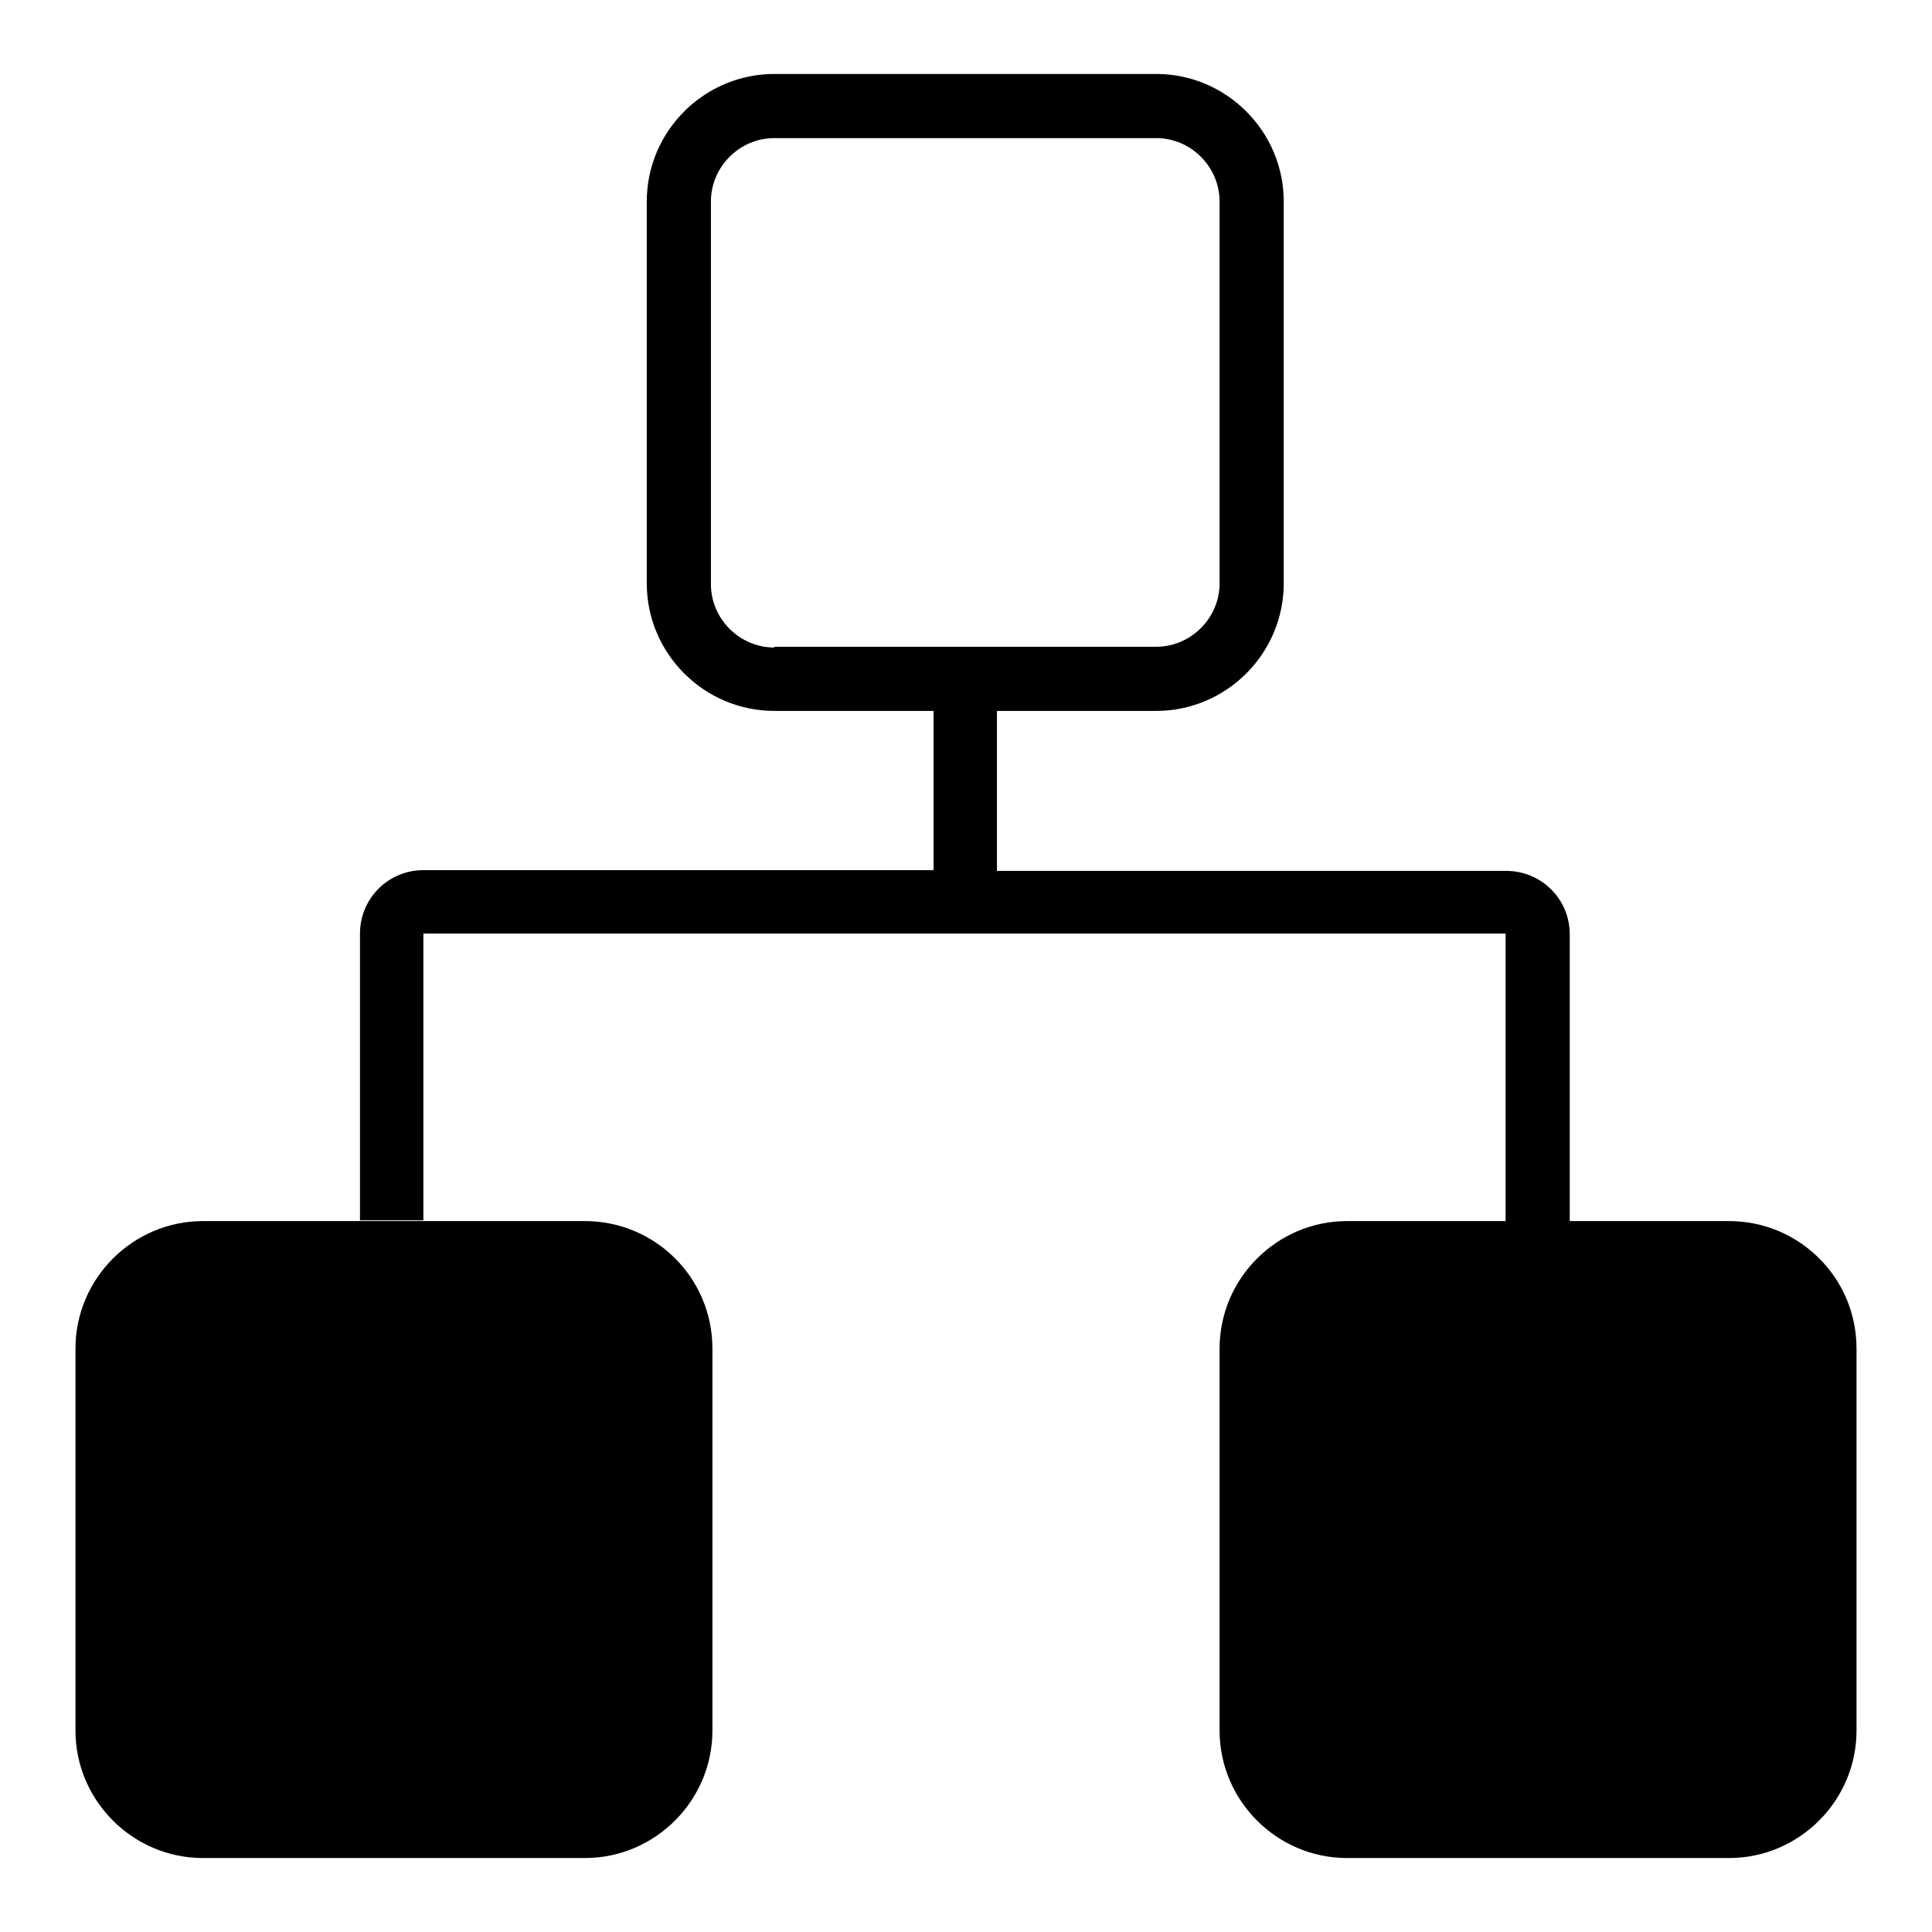
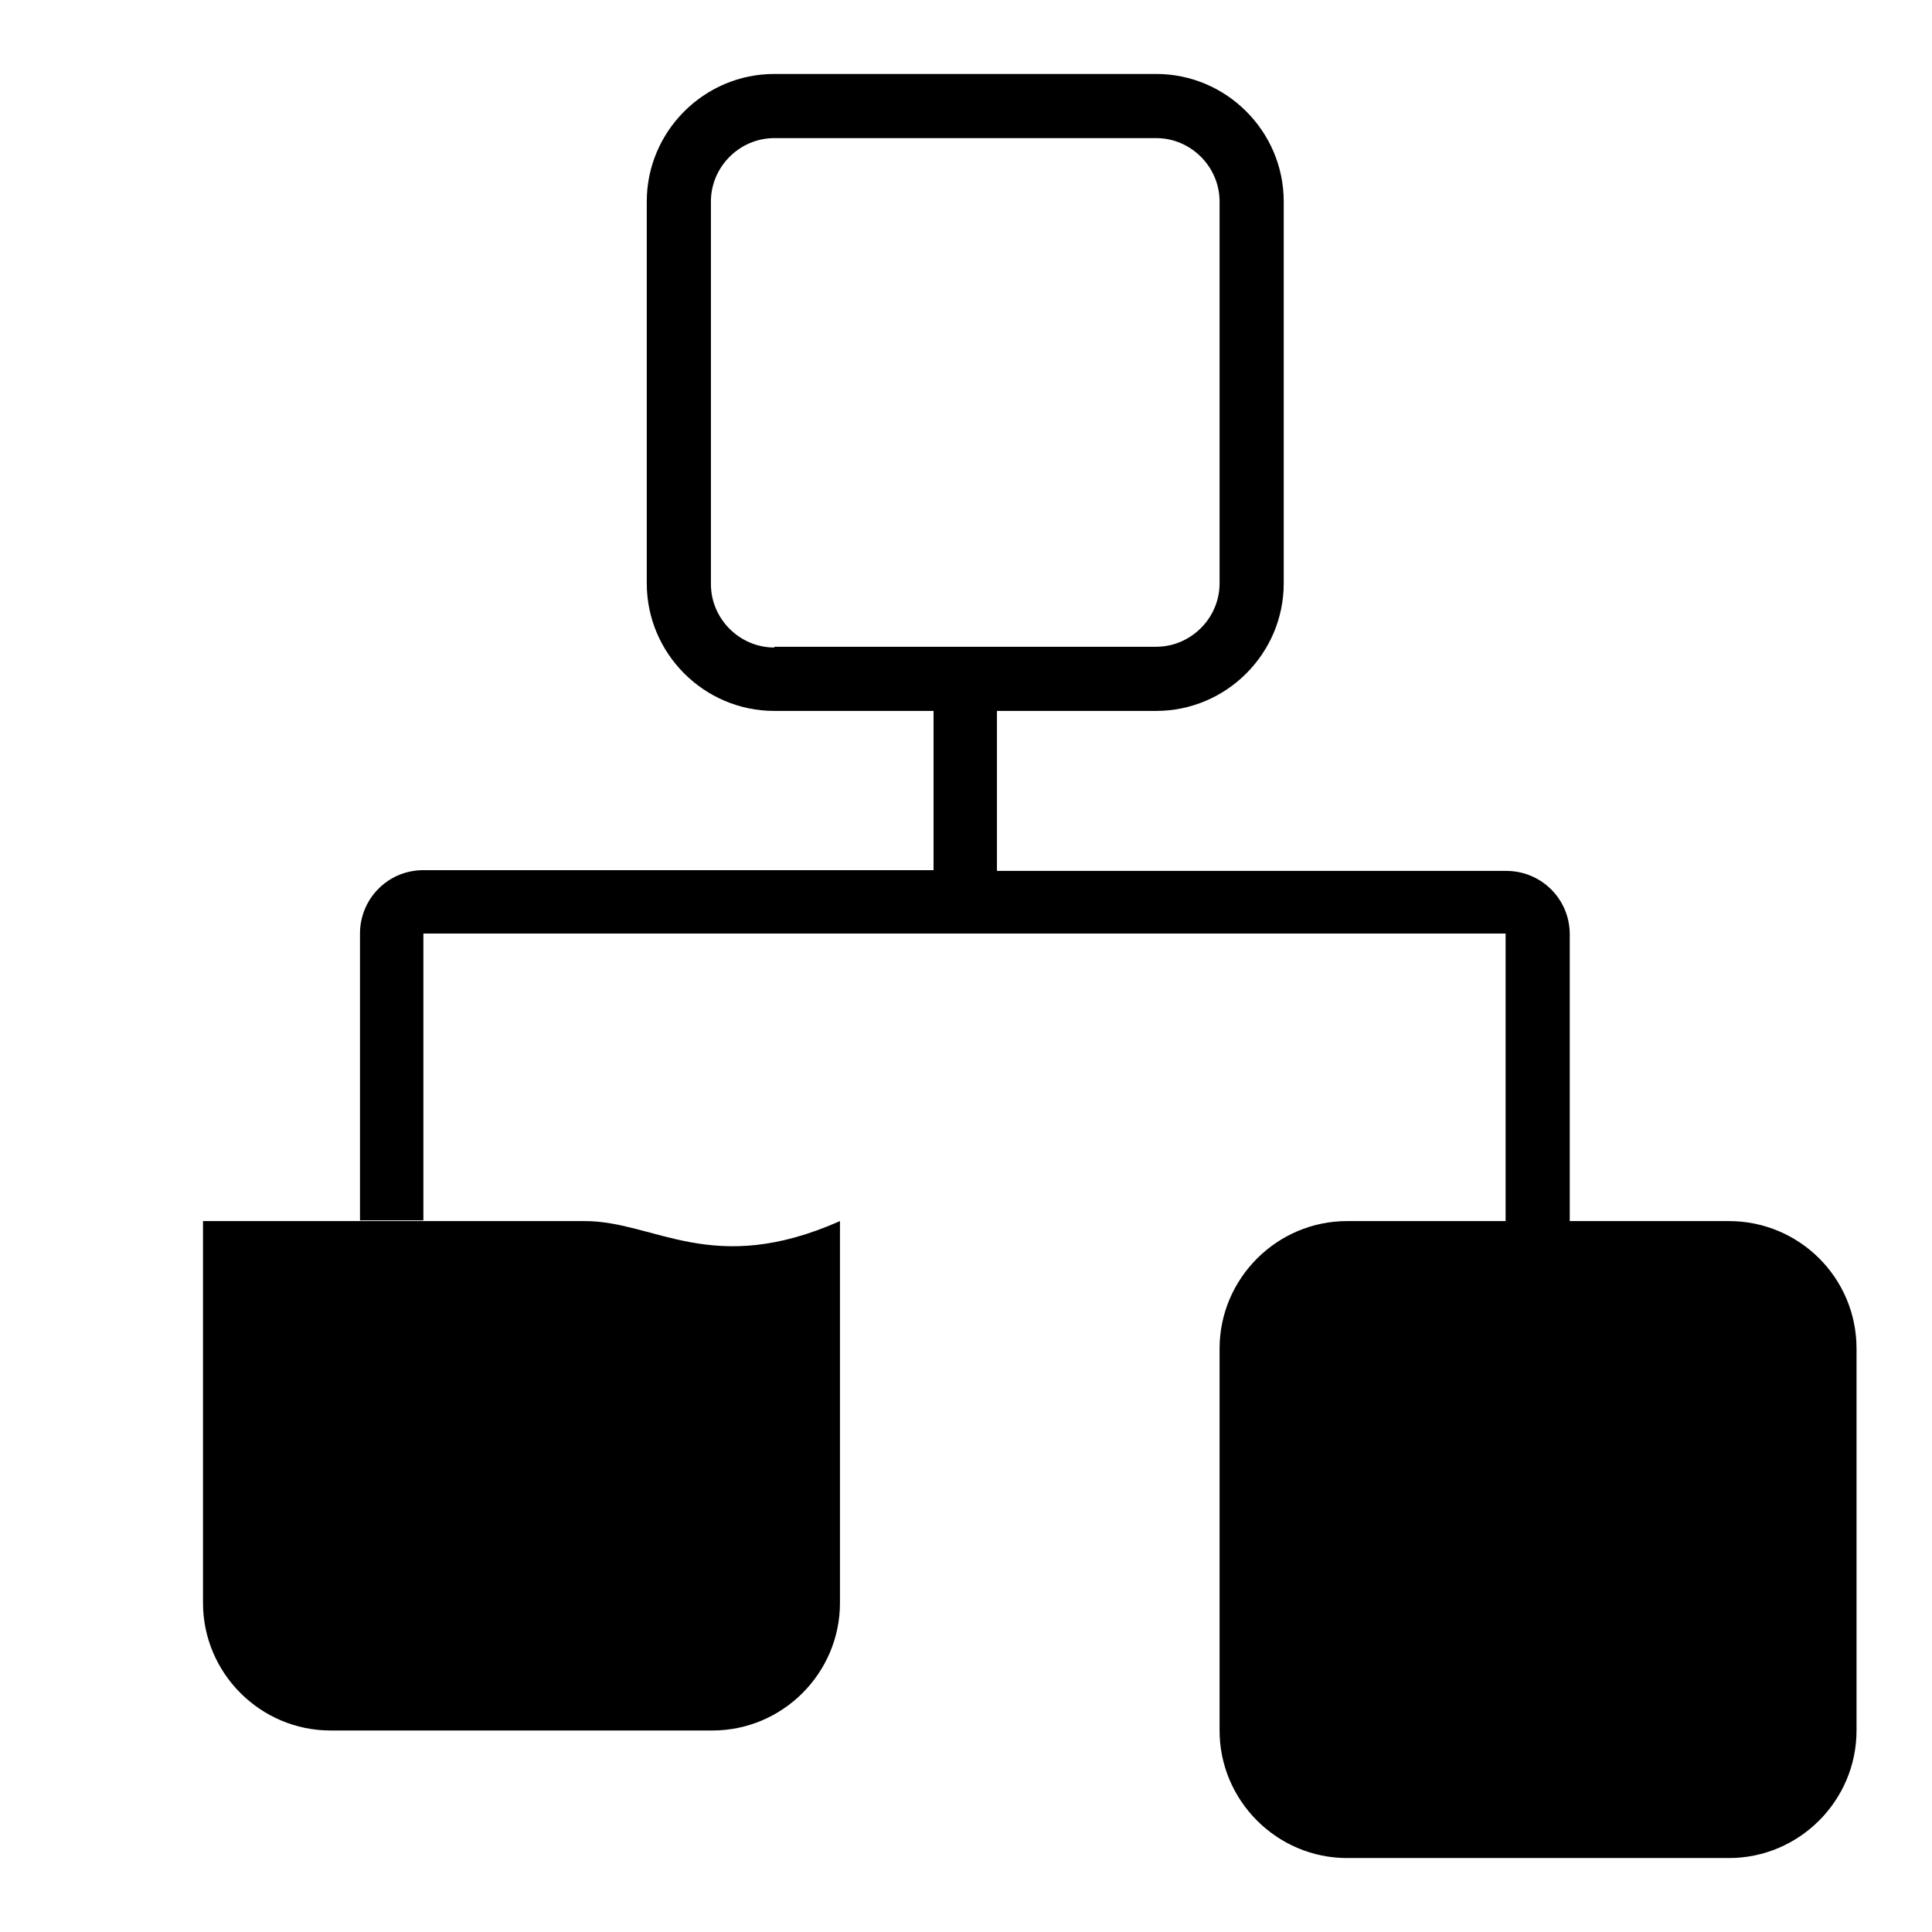
<svg xmlns="http://www.w3.org/2000/svg" version="1.1" x="0px" y="0px" viewBox="0 0 256 256" enable-background="new 0 0 256 256" xml:space="preserve">
  <g>
-     <path fill="#000000" d="M77.5,161.8H26.9c-9.3,0-16.9,7.6-16.9,16.9v50.6c0,9.3,7.6,16.9,16.9,16.9h50.6c9.3,0,16.9-7.6,16.9-16.9 v-50.6C94.4,169.3,86.8,161.8,77.5,161.8z M229.1,161.8h-50.6c-9.3,0-16.9,7.6-16.9,16.9v50.6c0,9.3,7.6,16.9,16.9,16.9h50.6 c9.3,0,16.9-7.6,16.9-16.9v-50.6C246,169.3,238.4,161.8,229.1,161.8z M199.6,161.8h8.4v-38c0-4.7-3.8-8.4-8.4-8.4h-67.5V94.2h21.1 c9.3,0,16.9-7.6,16.9-16.9V26.7c0-9.3-7.6-16.9-16.9-16.9h-50.6c-9.3,0-16.9,7.6-16.9,16.9v50.6c0,9.3,7.6,16.9,16.9,16.9h21.1 v21.1H56.1c-4.7,0-8.4,3.8-8.4,8.4v38h8.4v-38h143.4V161.8z M102.6,85.8c-4.6,0-8.4-3.8-8.4-8.4V26.7c0-4.6,3.8-8.4,8.4-8.4h50.6 c4.6,0,8.4,3.8,8.4,8.4v50.6c0,4.6-3.8,8.4-8.4,8.4H102.6z" />
+     <path fill="#000000" d="M77.5,161.8H26.9v50.6c0,9.3,7.6,16.9,16.9,16.9h50.6c9.3,0,16.9-7.6,16.9-16.9 v-50.6C94.4,169.3,86.8,161.8,77.5,161.8z M229.1,161.8h-50.6c-9.3,0-16.9,7.6-16.9,16.9v50.6c0,9.3,7.6,16.9,16.9,16.9h50.6 c9.3,0,16.9-7.6,16.9-16.9v-50.6C246,169.3,238.4,161.8,229.1,161.8z M199.6,161.8h8.4v-38c0-4.7-3.8-8.4-8.4-8.4h-67.5V94.2h21.1 c9.3,0,16.9-7.6,16.9-16.9V26.7c0-9.3-7.6-16.9-16.9-16.9h-50.6c-9.3,0-16.9,7.6-16.9,16.9v50.6c0,9.3,7.6,16.9,16.9,16.9h21.1 v21.1H56.1c-4.7,0-8.4,3.8-8.4,8.4v38h8.4v-38h143.4V161.8z M102.6,85.8c-4.6,0-8.4-3.8-8.4-8.4V26.7c0-4.6,3.8-8.4,8.4-8.4h50.6 c4.6,0,8.4,3.8,8.4,8.4v50.6c0,4.6-3.8,8.4-8.4,8.4H102.6z" />
  </g>
</svg>